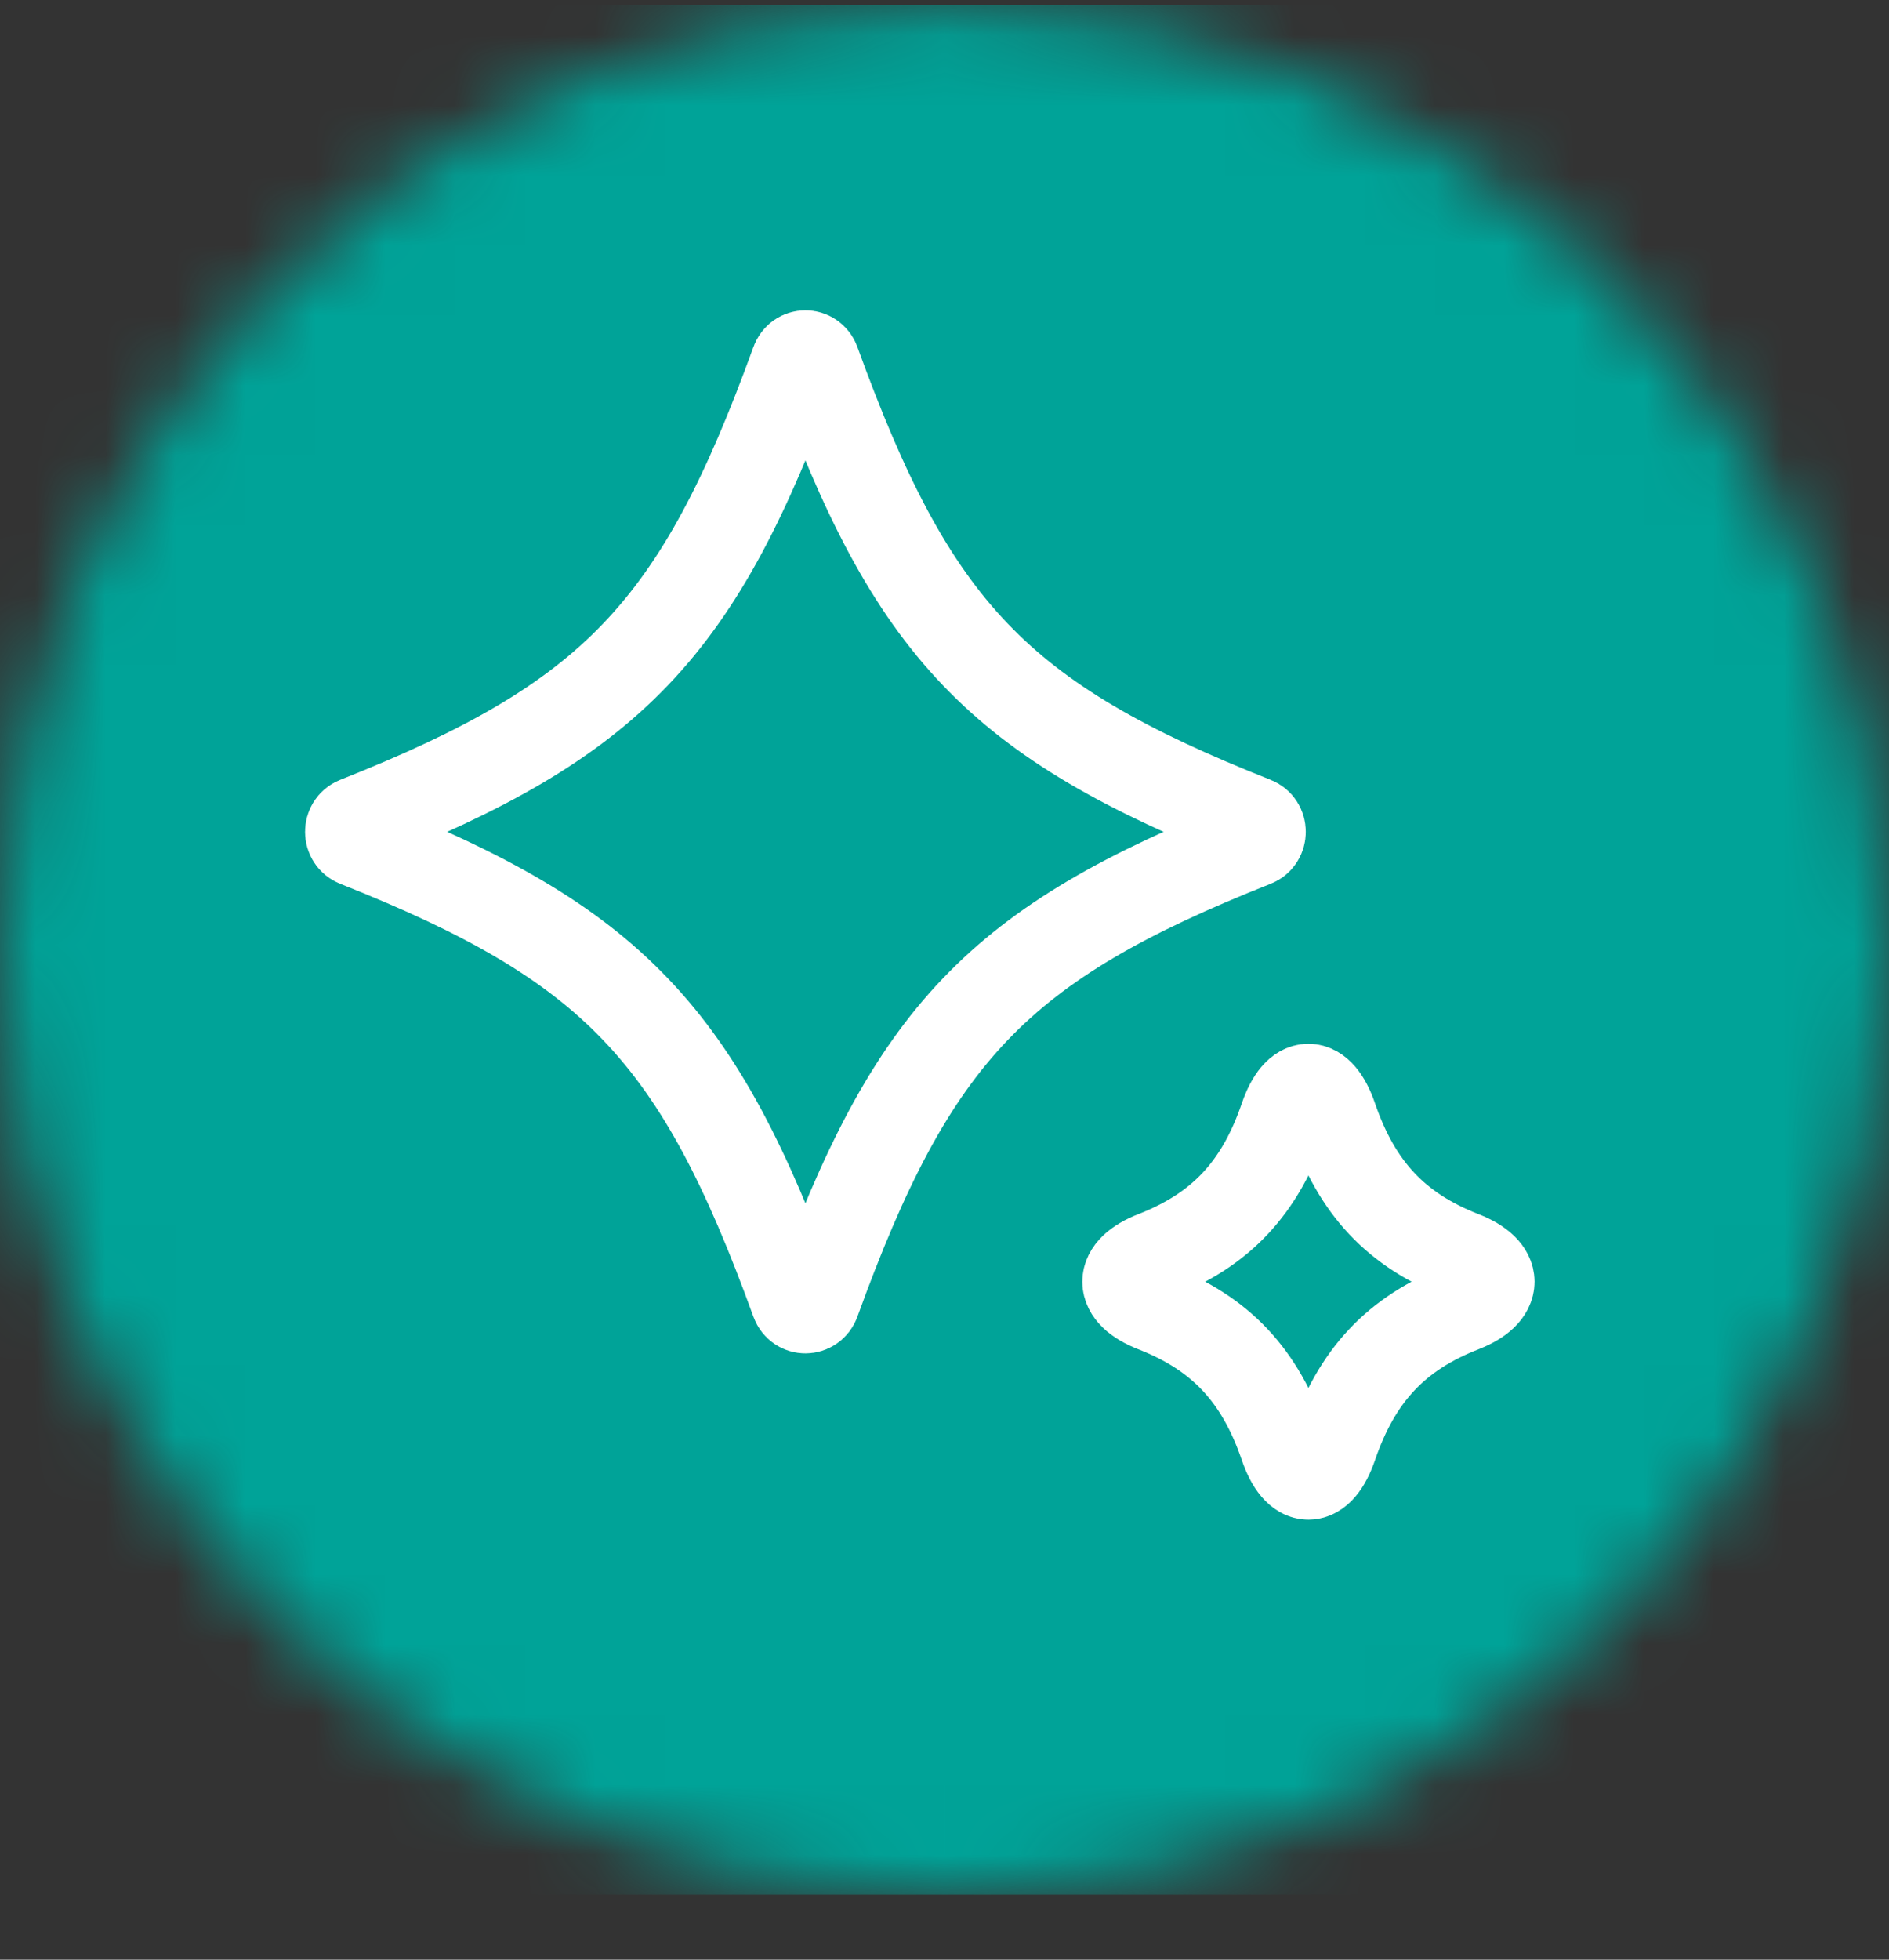
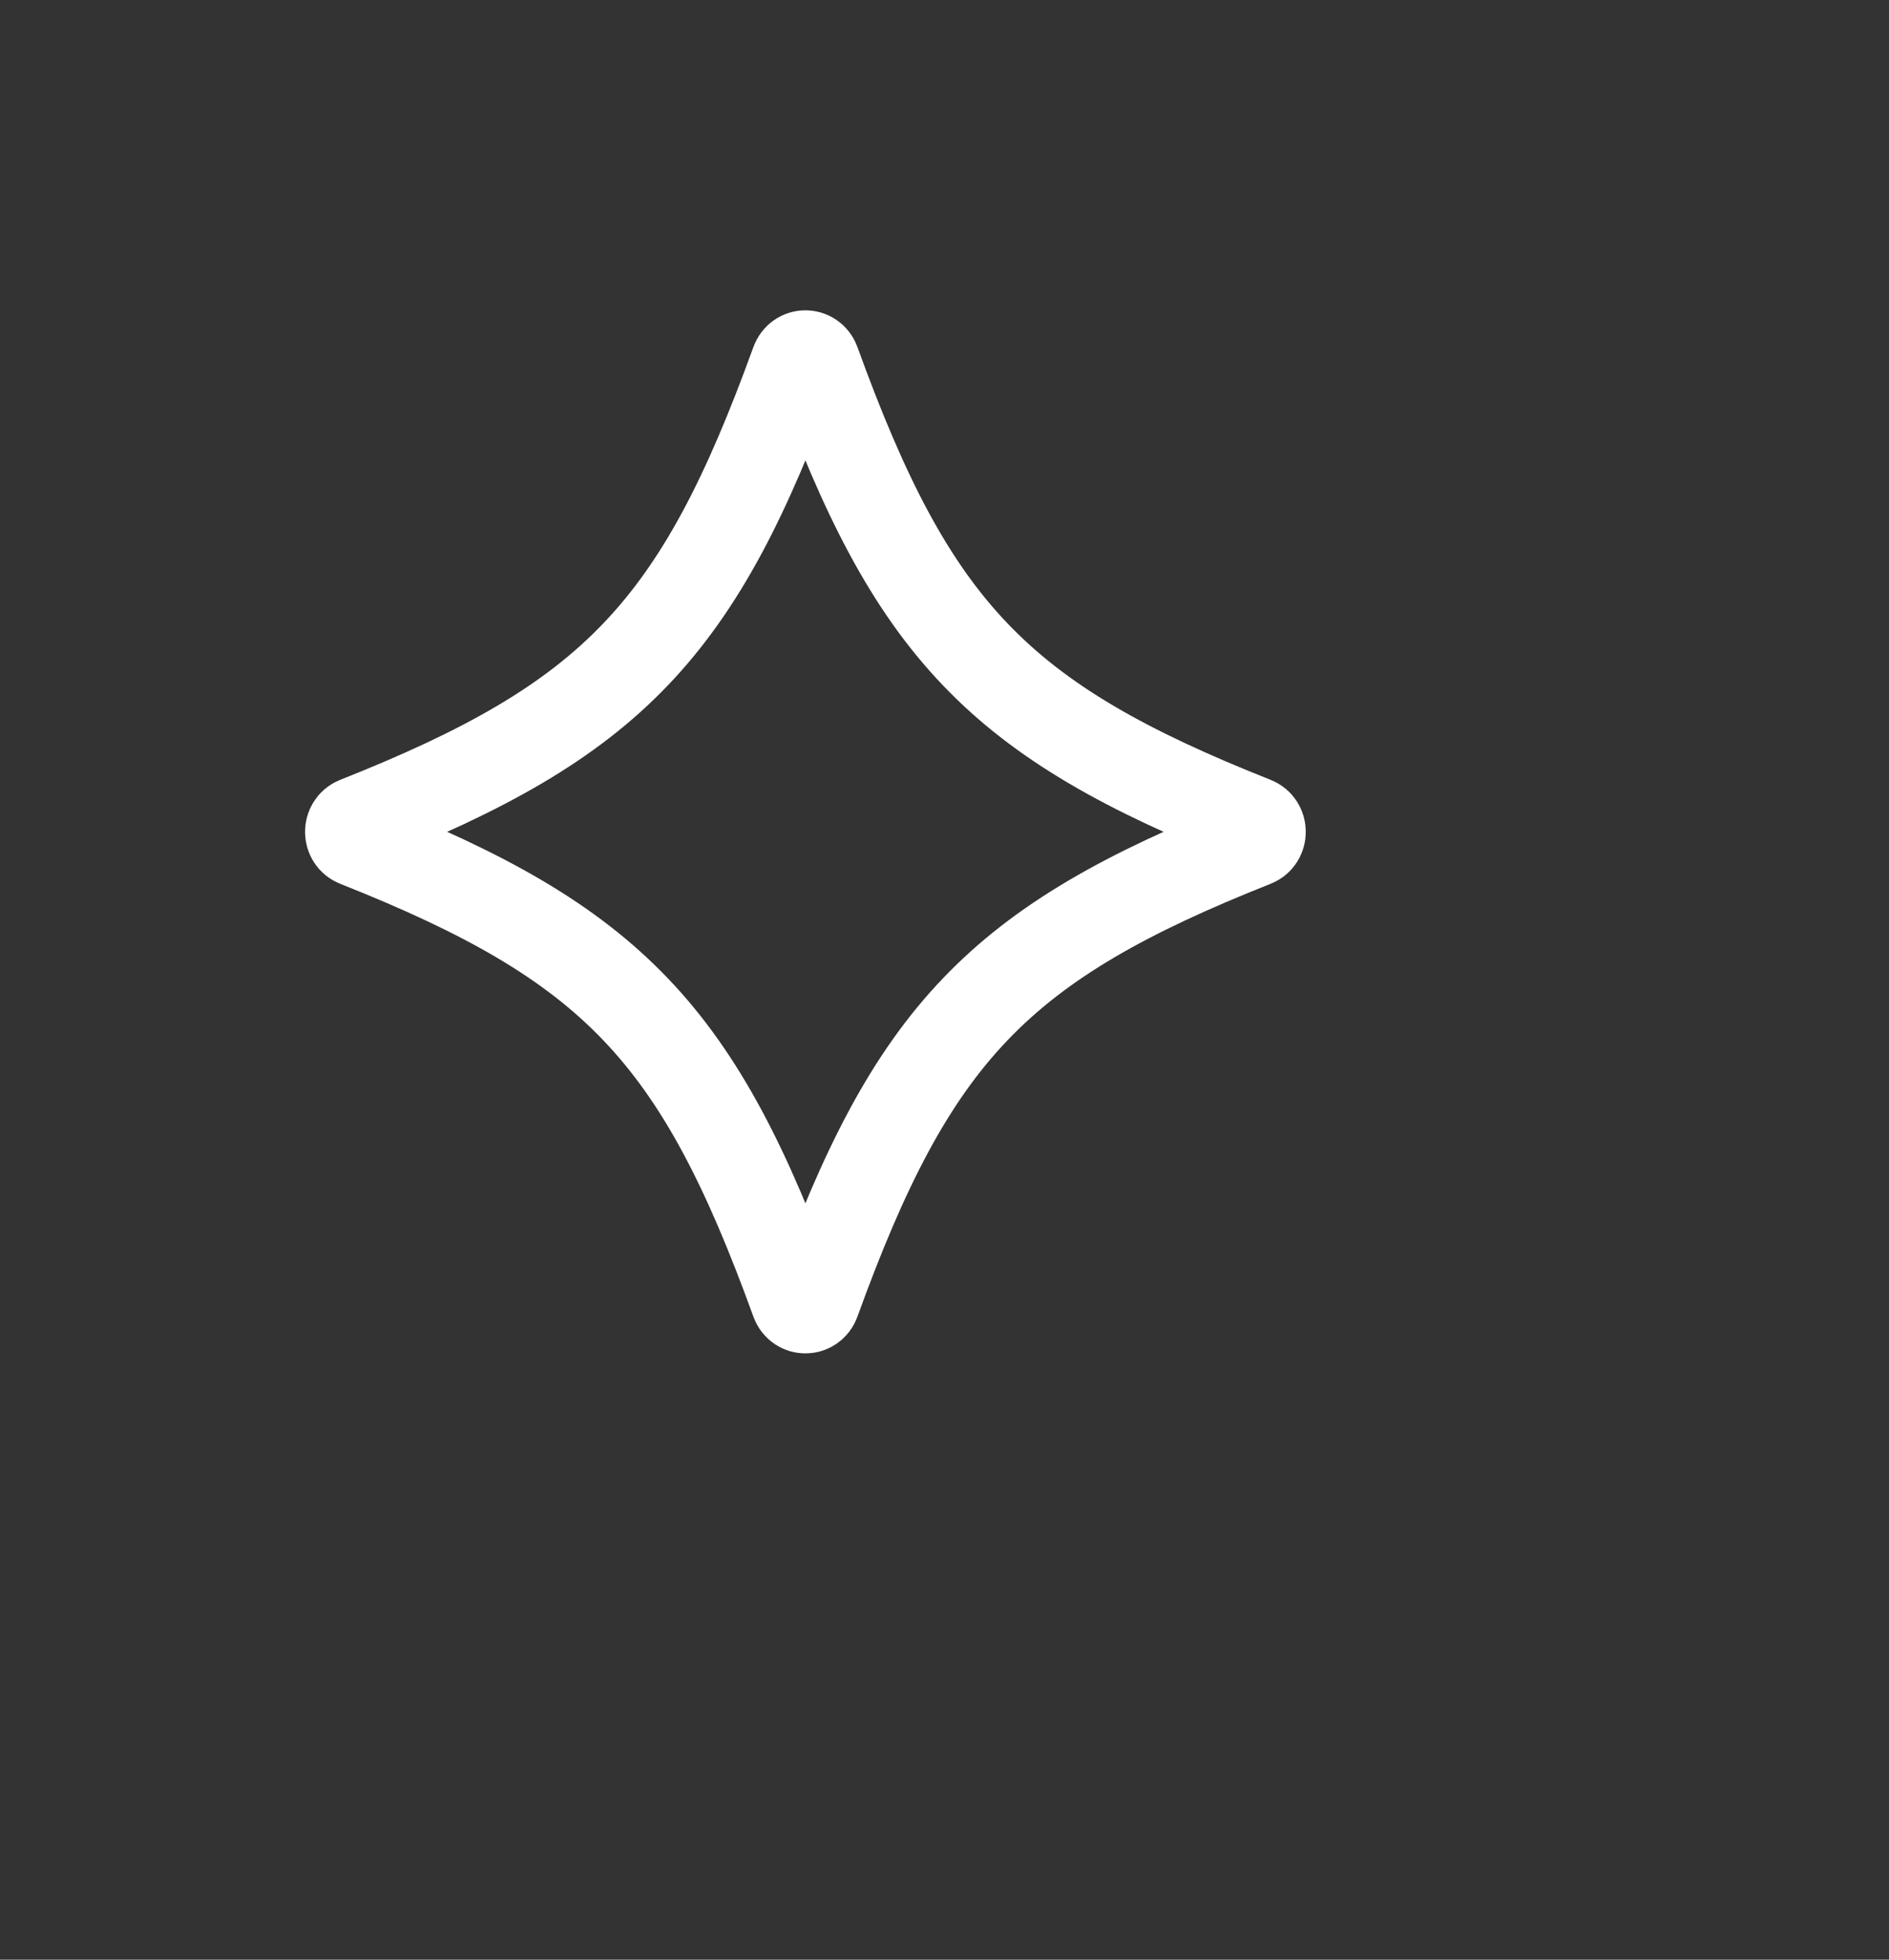
<svg xmlns="http://www.w3.org/2000/svg" width="27" height="28" viewBox="0 0 27 28" fill="none">
  <rect x="0" y="0" width="27" height="28" fill="#333333" stroke="none" />
  <g clip-path="url(#clip0_27142_6033)">
    <mask id="mask0_27142_6033" style="mask-type:luminance" maskUnits="userSpaceOnUse" x="0" y="0" width="27" height="28">
-       <path d="M13.5 27.073C20.956 27.073 27 21.029 27 13.573C27 6.117 20.956 0.073 13.5 0.073C6.044 0.073 0 6.117 0 13.573C0 21.029 6.044 27.073 13.5 27.073Z" fill="white" />
-     </mask>
+       </mask>
    <g mask="url(#mask0_27142_6033)">
-       <path d="M27 0.073H0V27.073H27V0.073Z" fill="#00A398" />
-     </g>
+       </g>
    <path d="M17.926 12.033C14.266 13.484 13.041 14.767 11.654 18.595C11.604 18.732 11.42 18.732 11.37 18.595C9.983 14.767 8.757 13.484 5.098 12.033C4.967 11.982 4.967 11.789 5.098 11.737C8.757 10.287 9.983 9.004 11.37 5.176C11.42 5.039 11.604 5.039 11.654 5.176C13.041 9.004 14.266 10.287 17.926 11.737C18.057 11.789 18.057 11.982 17.926 12.033Z" stroke="white" stroke-width="1.279" stroke-linecap="round" stroke-linejoin="round" />
-     <path d="M20.902 17.944C21.425 18.149 21.425 18.477 20.902 18.682C19.956 19.051 19.394 19.648 19.048 20.656C18.857 21.213 18.546 21.213 18.355 20.656C18.01 19.648 17.448 19.052 16.501 18.682C15.979 18.477 15.979 18.149 16.501 17.944C17.448 17.575 18.01 16.979 18.355 15.97C18.546 15.414 18.857 15.414 19.048 15.97C19.394 16.978 19.957 17.575 20.902 17.944Z" stroke="white" stroke-width="1.279" stroke-linecap="round" stroke-linejoin="round" />
  </g>
  <defs>
    <clipPath id="clip0_27142_6033">
      <rect width="27" height="27" fill="white" transform="translate(0 0.073)" />
    </clipPath>
  </defs>
</svg>